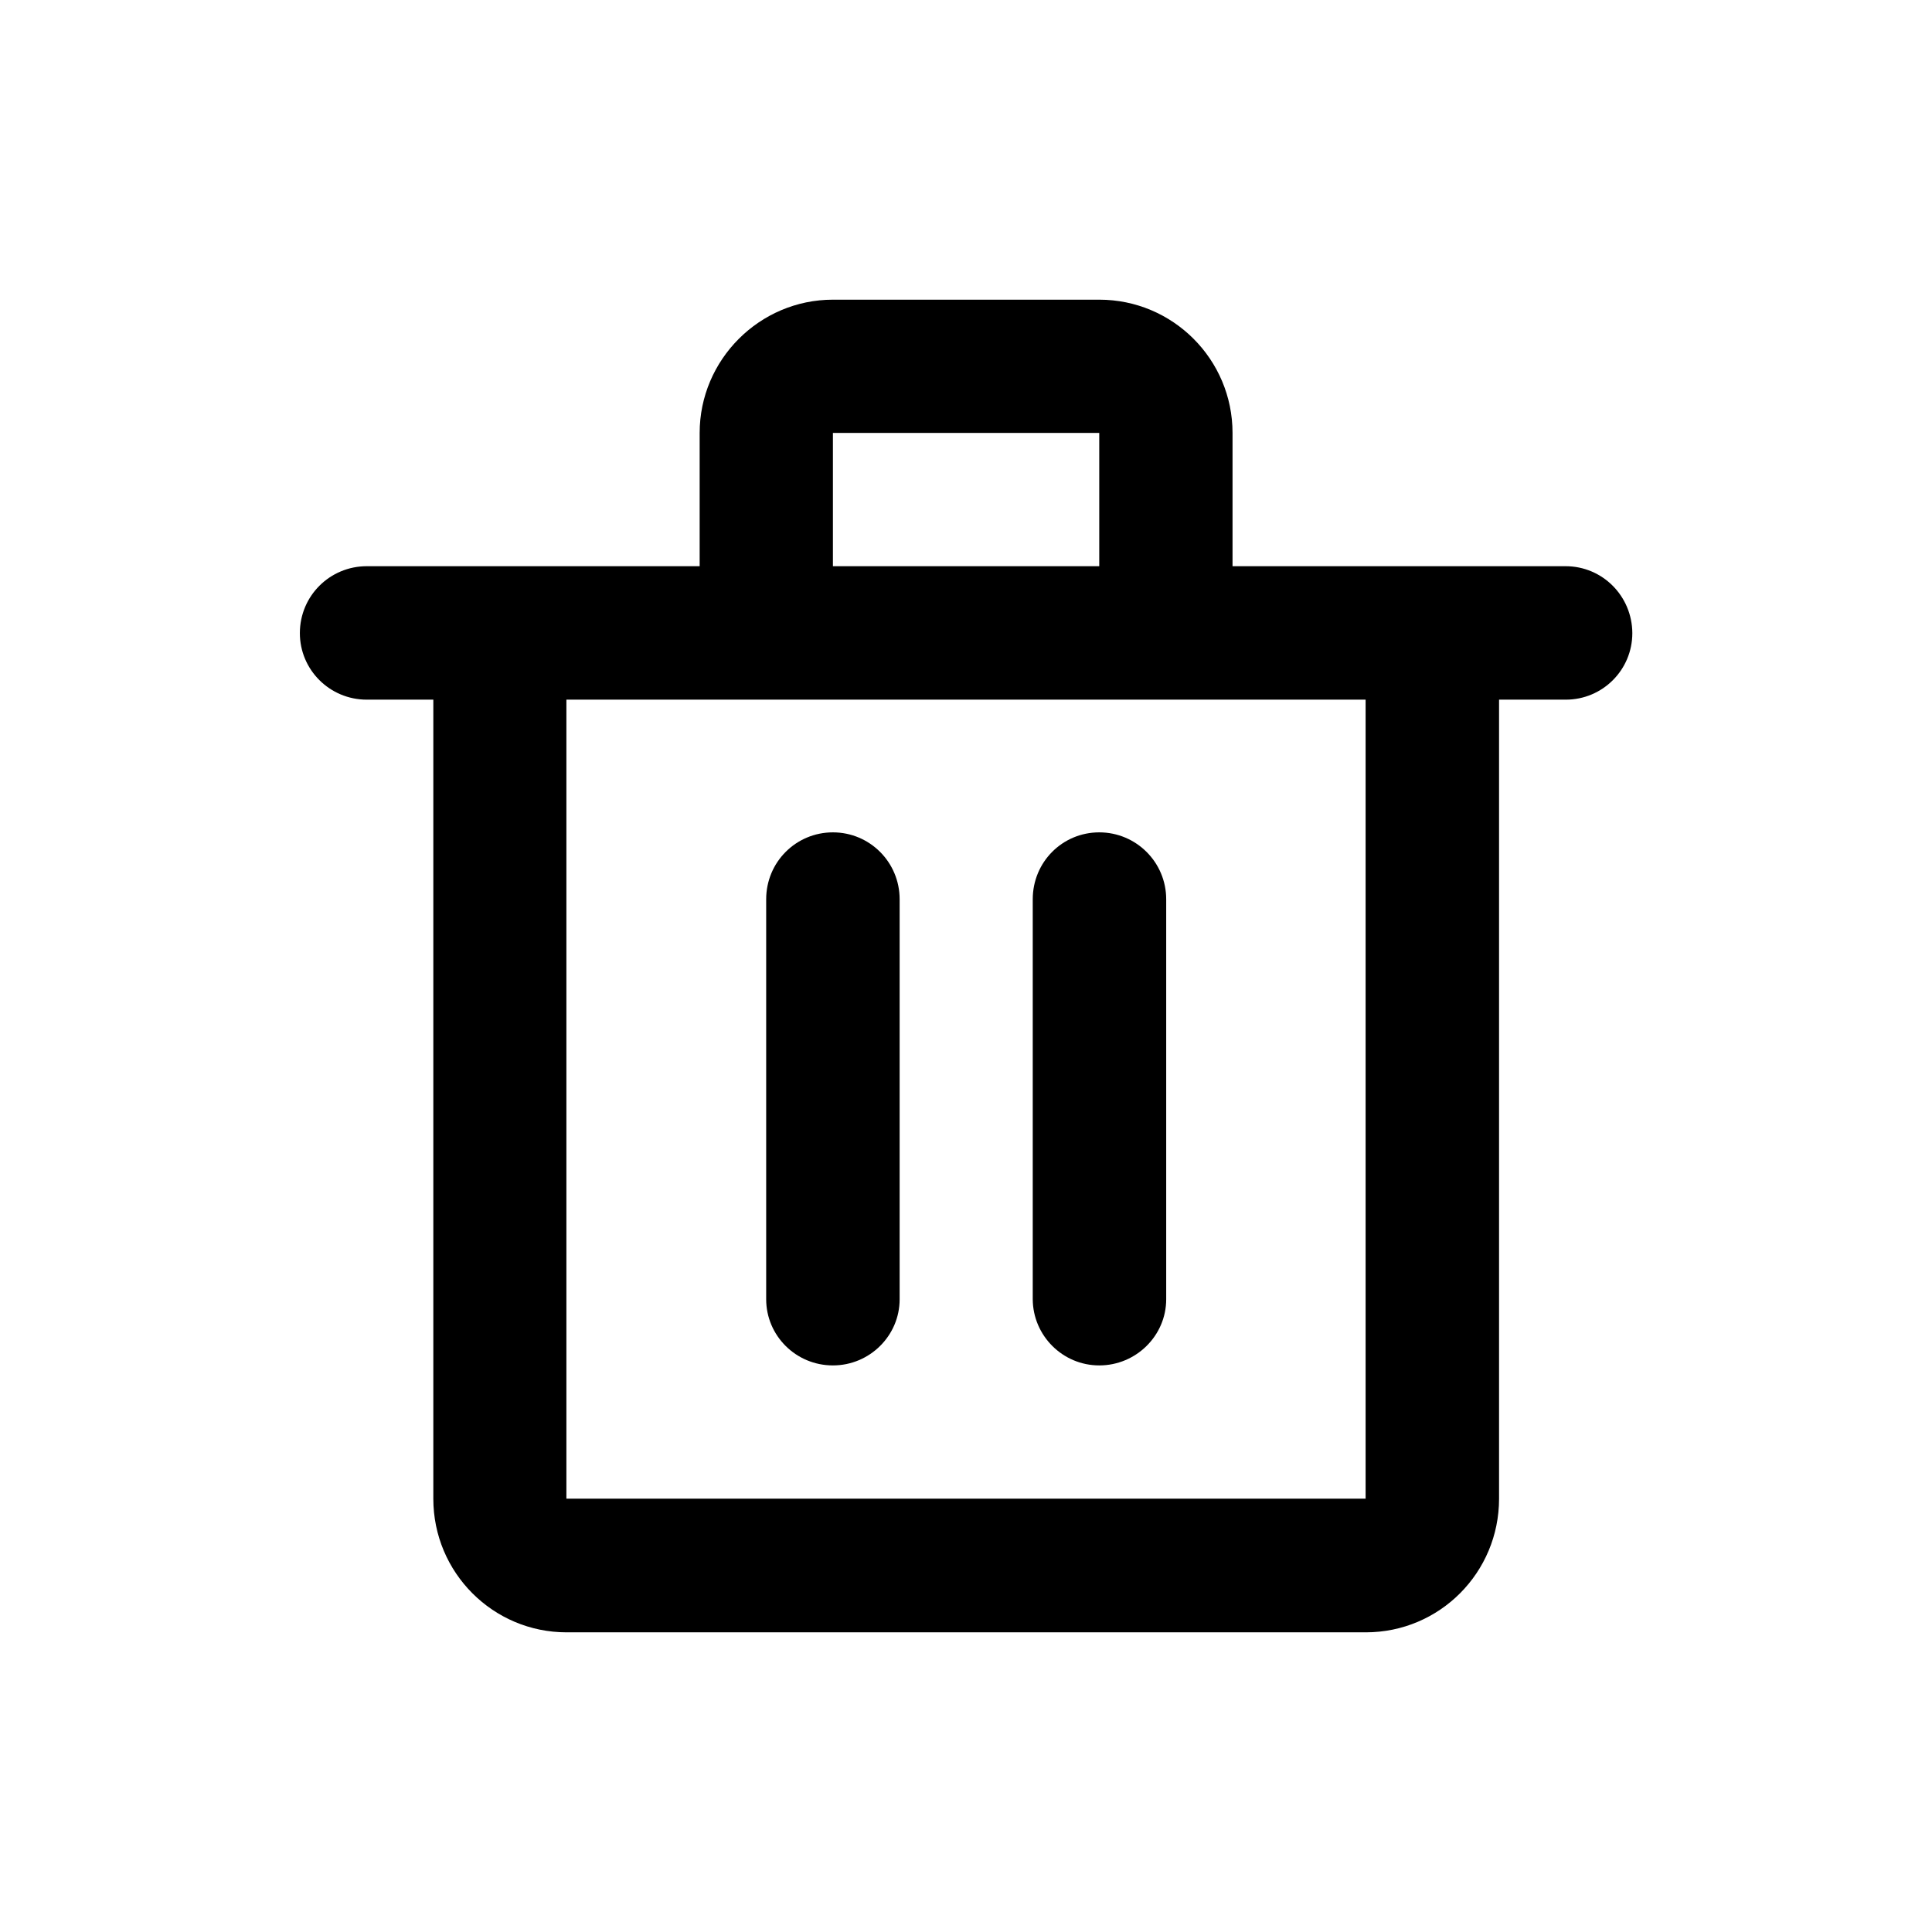
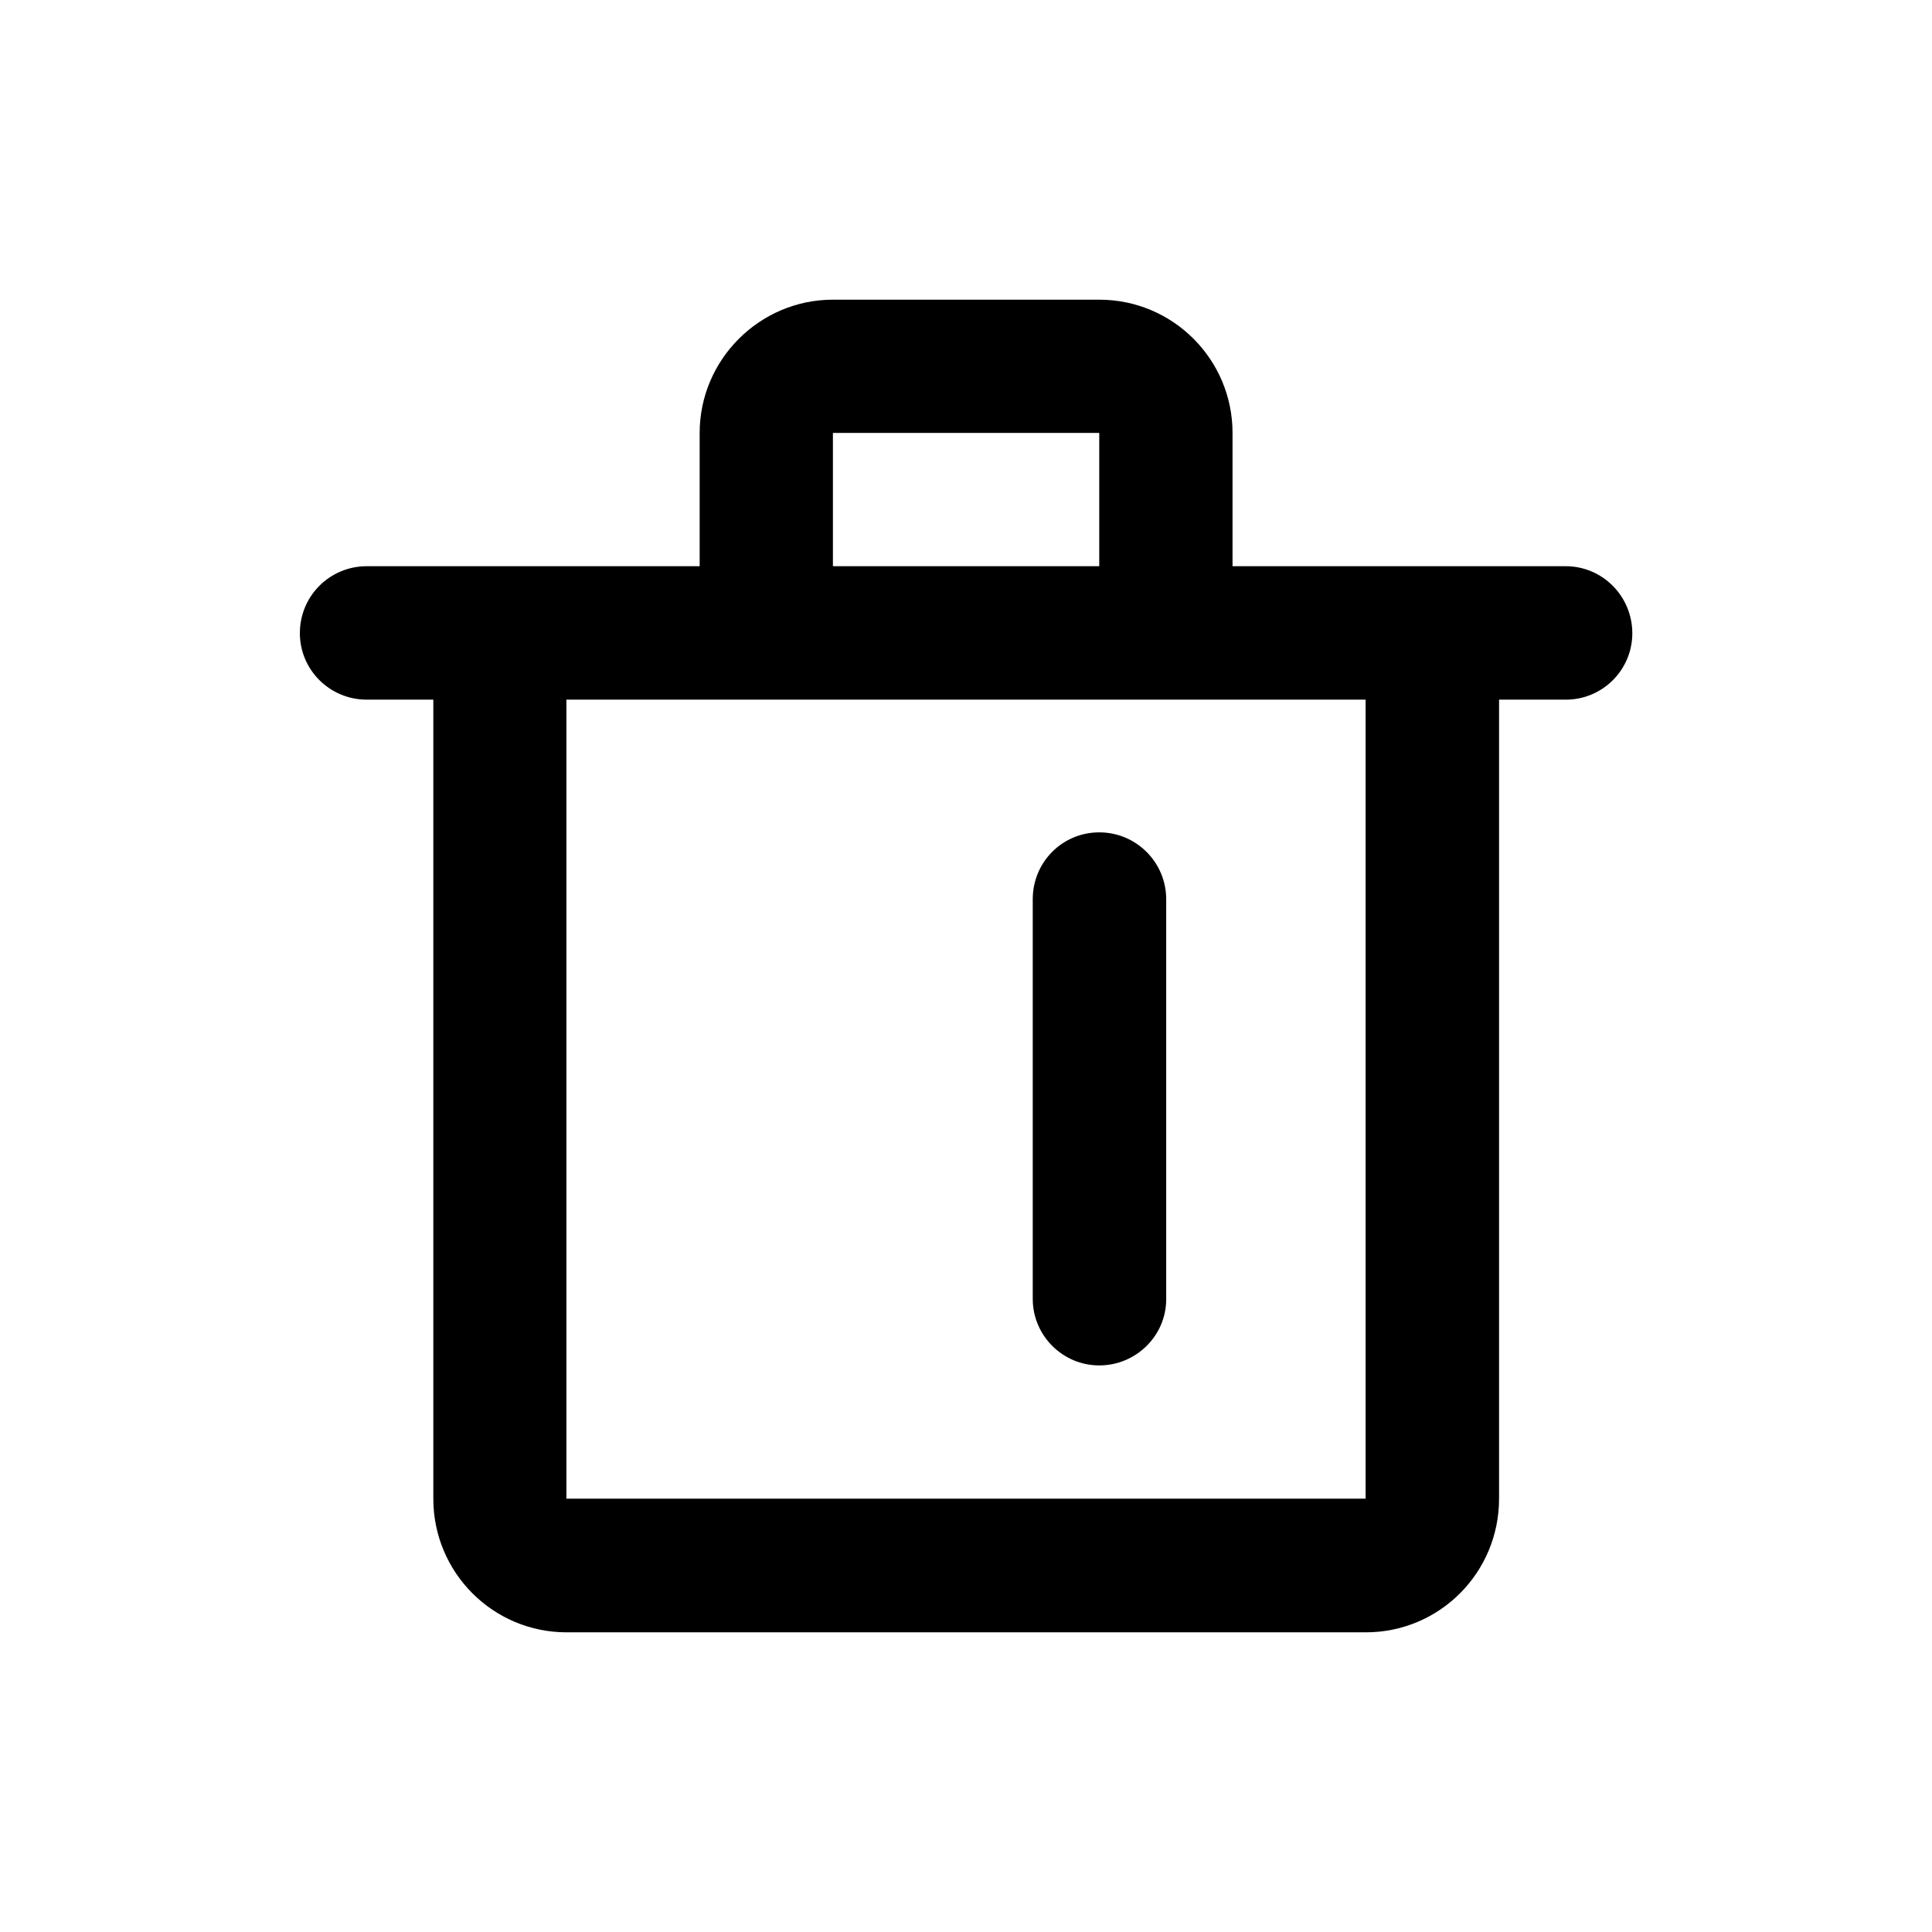
<svg xmlns="http://www.w3.org/2000/svg" fill="#000000" width="800px" height="800px" version="1.1" viewBox="144 144 512 512">
  <g>
    <path d="m435.32 505.85c9.723 0 17.734-7.859 17.734-17.531v-106c0-9.824-7.961-17.734-17.734-17.734-9.773 0-17.633 7.859-17.633 17.734v106c0.051 9.621 7.91 17.531 17.633 17.531z" />
    <path d="m558.9 294.05h-88.266v-35.316c0-19.496-15.82-35.316-35.316-35.316h-70.586c-19.445 0-35.316 15.922-35.316 35.316v35.316h-88.215c-9.773 0-17.734 7.859-17.734 17.734 0 9.723 7.91 17.633 17.734 17.633h17.633v211.75c0 19.598 15.82 35.418 35.316 35.418h211.8c19.547 0 35.316-15.82 35.316-35.418v-211.75h17.684c9.723 0 17.633-7.859 17.633-17.633-0.047-9.824-7.906-17.734-17.684-17.734zm-194.17-35.316h70.582v35.316h-70.582zm141.22 282.43h-211.85v-211.75h211.8v211.75z" />
-     <path d="m364.73 505.85c9.723 0 17.684-7.859 17.684-17.531v-106c0-9.824-7.91-17.734-17.684-17.734-9.773 0-17.684 7.859-17.684 17.734v106c0 9.621 7.859 17.531 17.684 17.531z" />
  </g>
</svg>